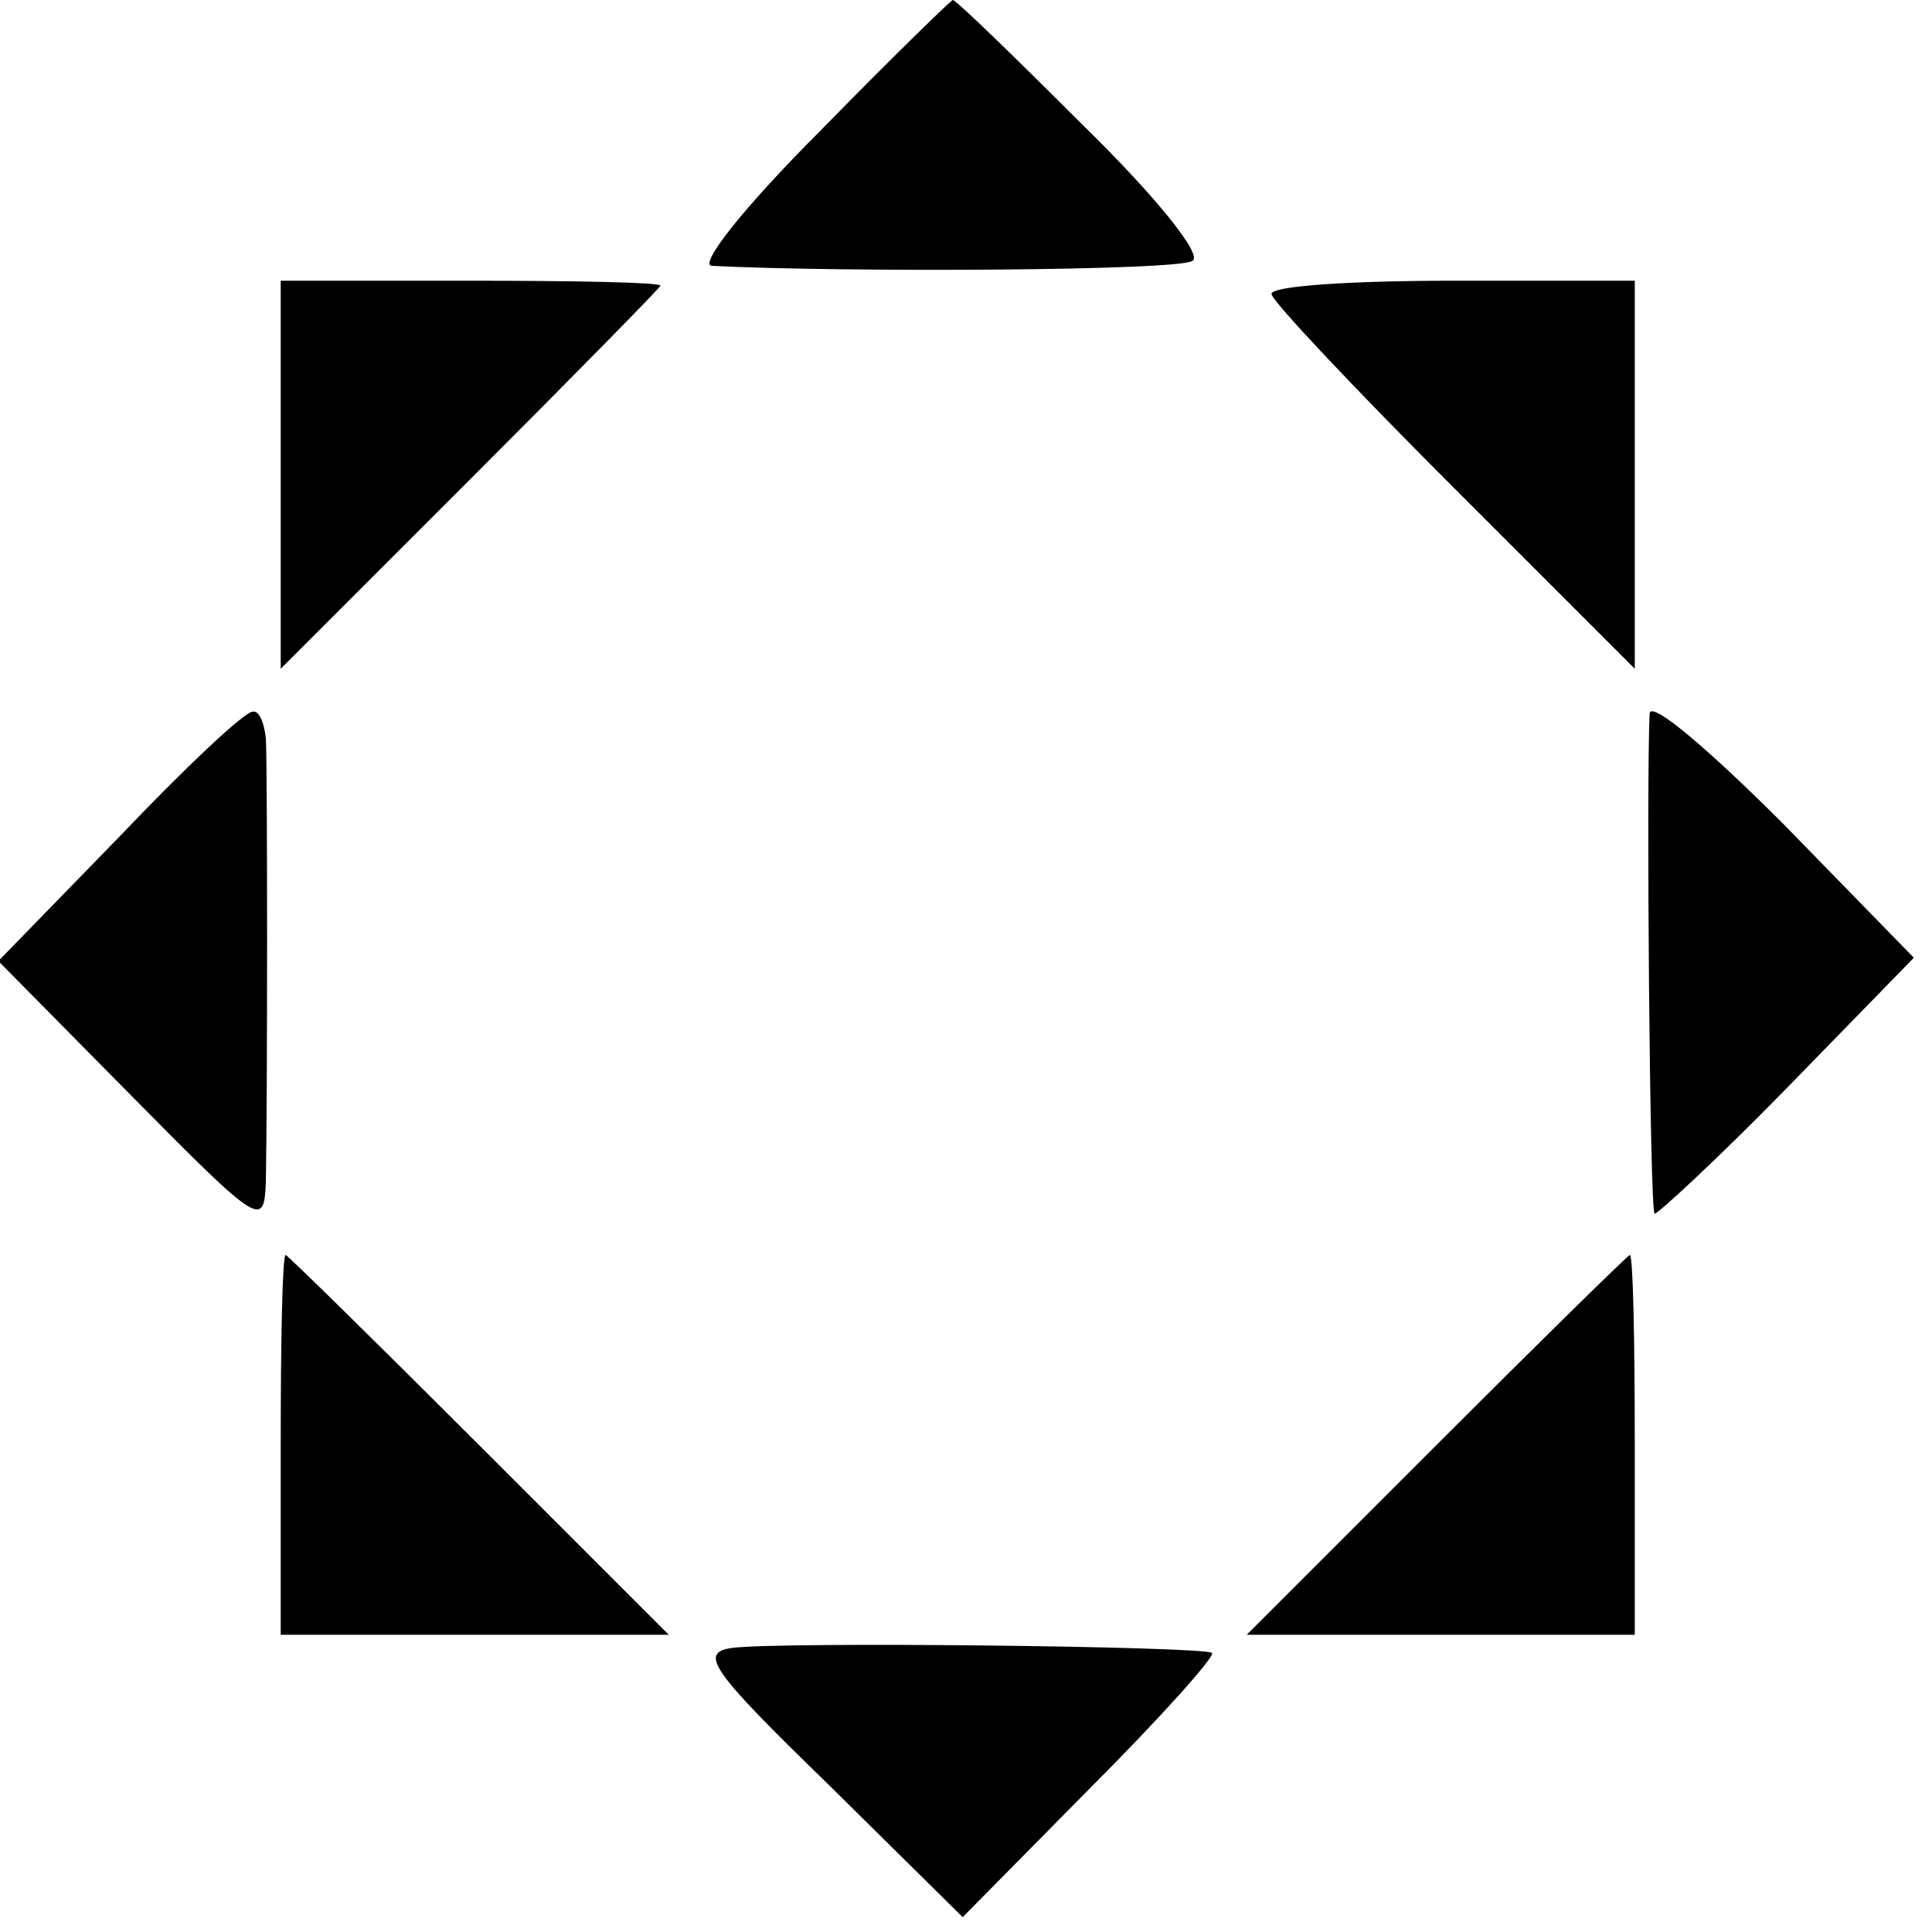
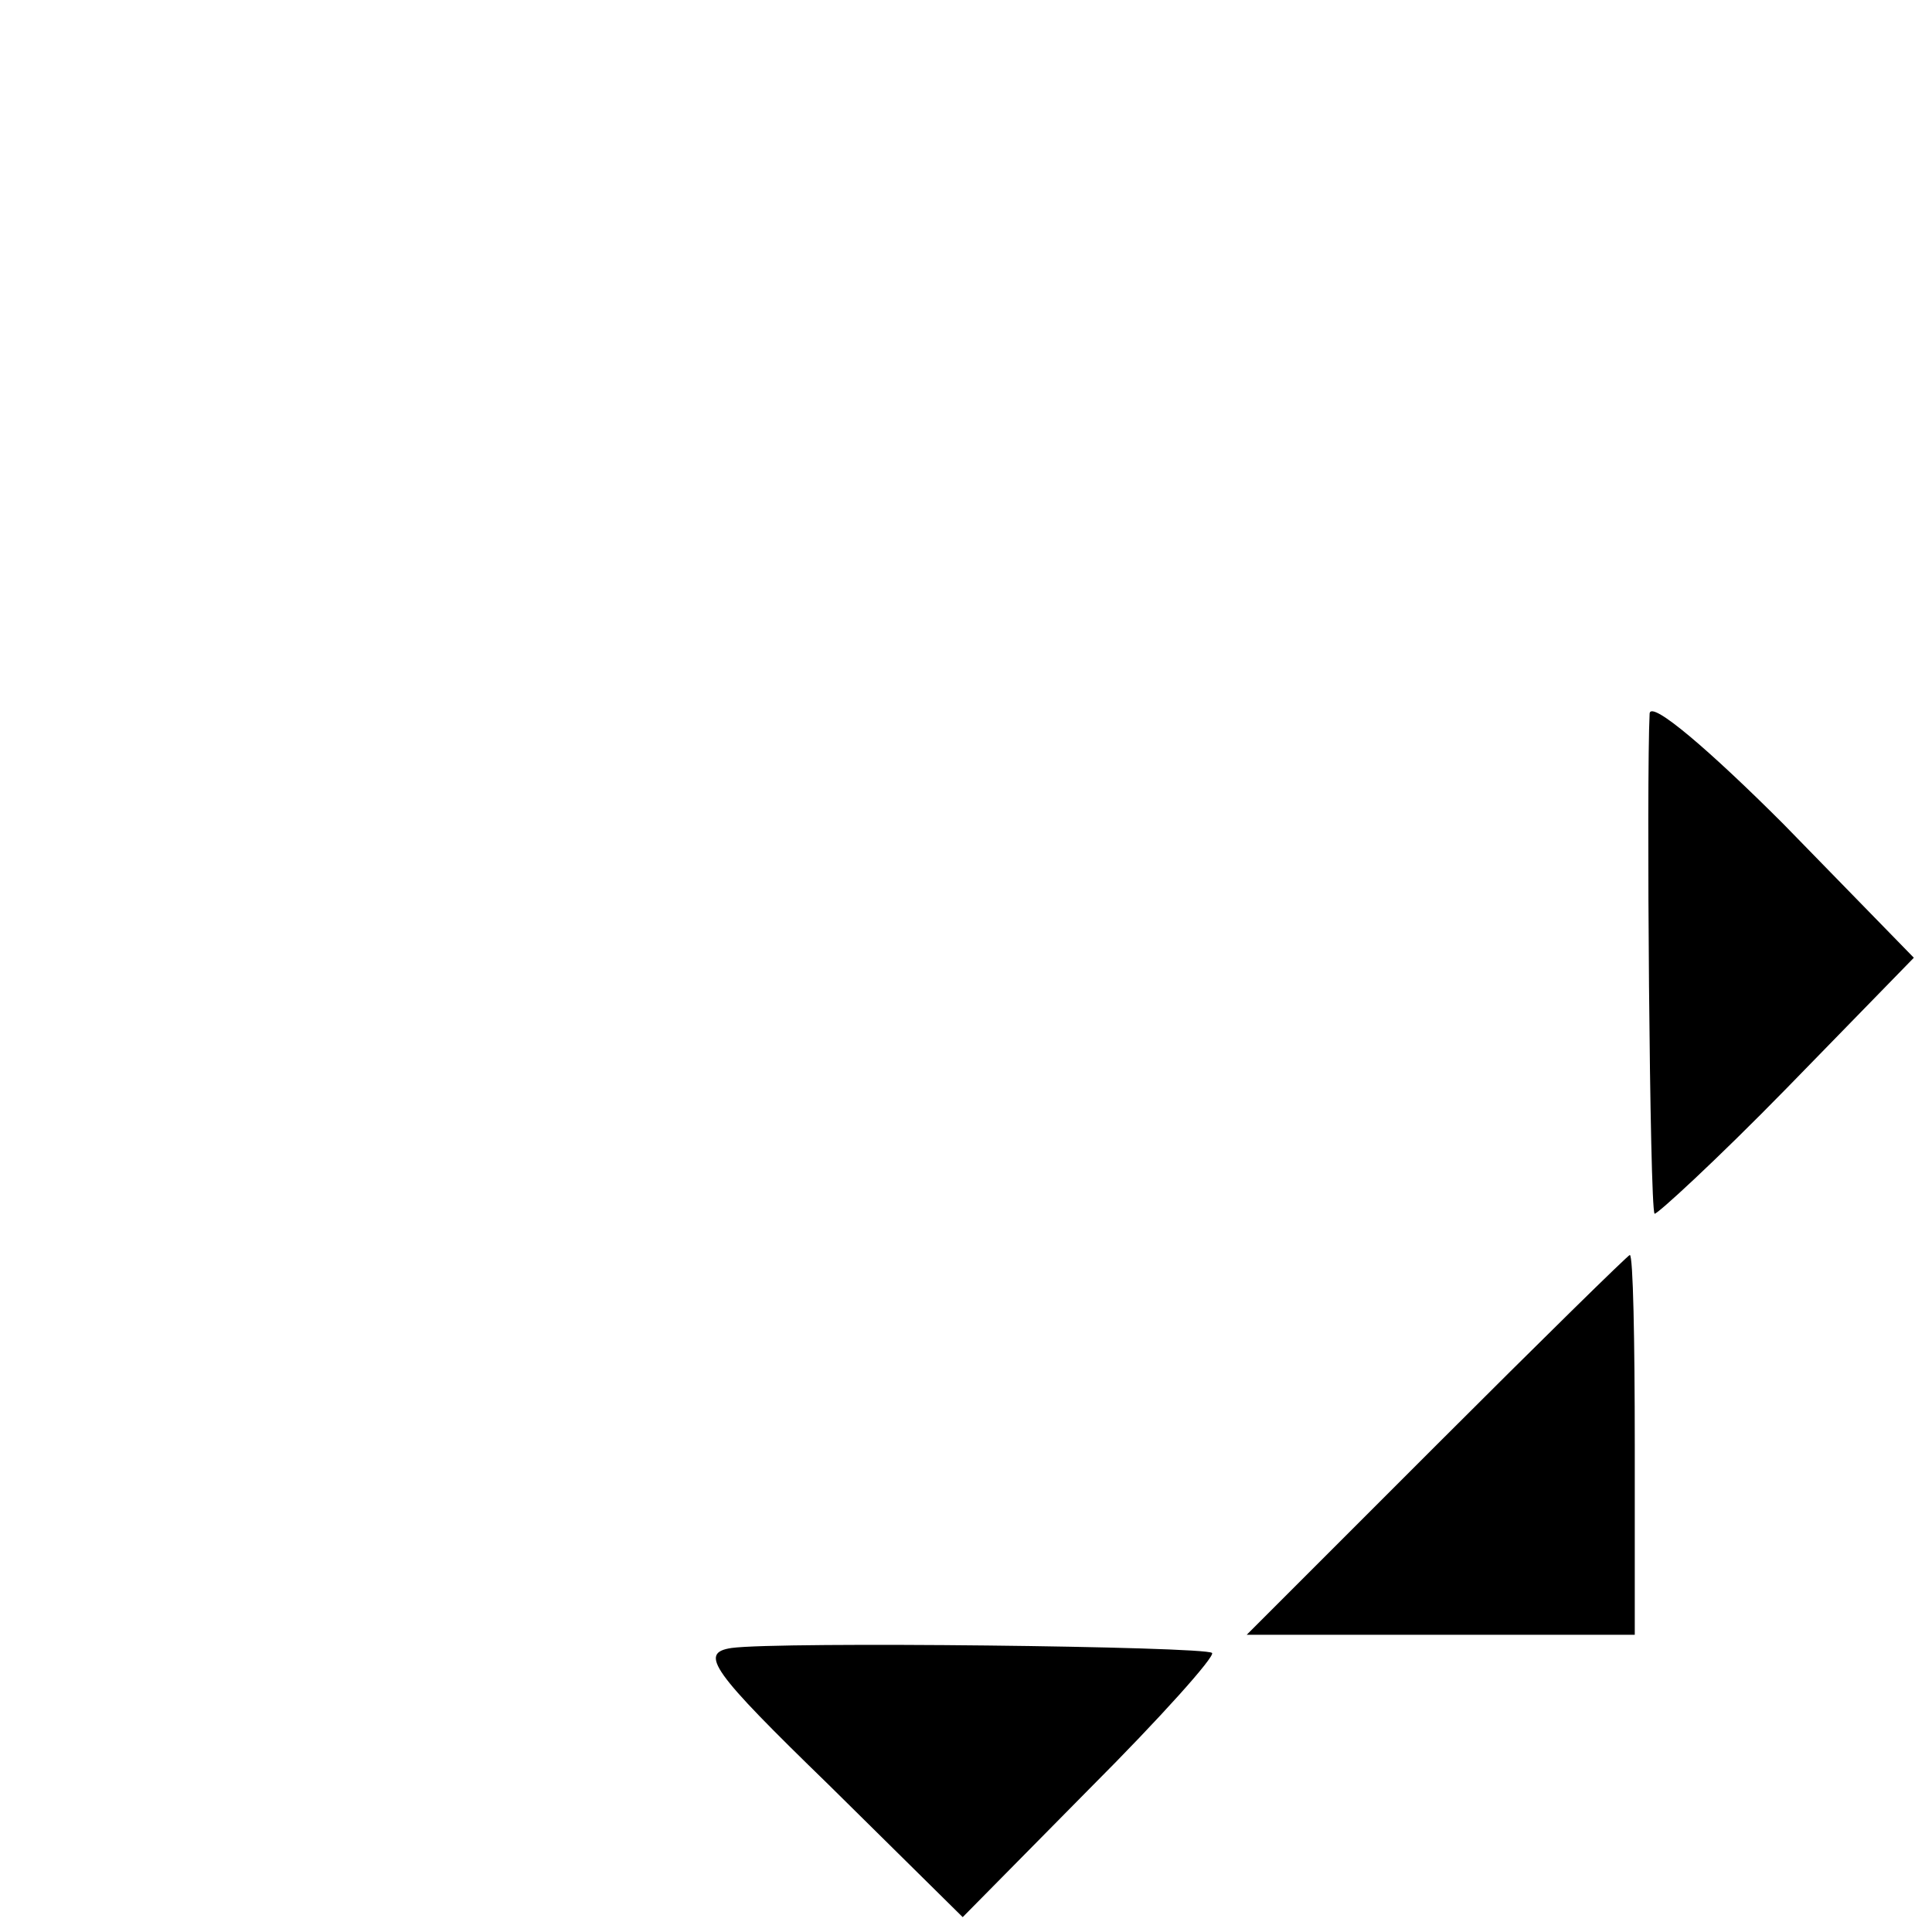
<svg xmlns="http://www.w3.org/2000/svg" version="1.0" width="117pt" height="117pt" viewBox="0 0 117 117" preserveAspectRatio="xMidYMid meet">
  <g transform="translate(0,117) scale(0.1,-0.1)" fill="#000000" stroke="none">
-     <path d="M496 1090 c-44 -44 -73 -80 -65 -81 80 -4 283 -3 291 3 7 3 -22 39 -66 82 -42 42 -77 76 -79 76 -1 0 -38 -36 -81 -80z" />
-     <path d="M170 883 l0 -118 115 115 c63 63 115 116 115 117 0 2 -52 3 -115 3 l-115 0 0 -117z" />
-     <path d="M770 992 c0 -4 50 -57 110 -117 l110 -110 0 118 0 117 -110 0 c-60 0 -110 -3 -110 -8z" />
    <path d="M999 738 c-2 -39 0 -300 3 -303 1 -1 38 33 80 76 l77 79 -79 81 c-44 44 -80 75 -81 67z" />
-     <path d="M72 663 l-73 -75 80 -81 c79 -80 81 -81 82 -52 1 51 1 249 0 268 -1 9 -4 17 -8 16 -5 0 -41 -34 -81 -76z" />
-     <path d="M170 295 l0 -115 117 0 118 0 -115 115 c-63 63 -116 115 -117 115 -2 0 -3 -52 -3 -115z" />
    <path d="M870 295 l-115 -115 118 0 117 0 0 115 c0 63 -1 115 -3 115 -1 0 -54 -52 -117 -115z" />
    <path d="M443 172 c-20 -3 -12 -14 59 -83 l81 -80 77 78 c43 43 76 80 74 82 -4 4 -262 7 -291 3z" />
  </g>
</svg>